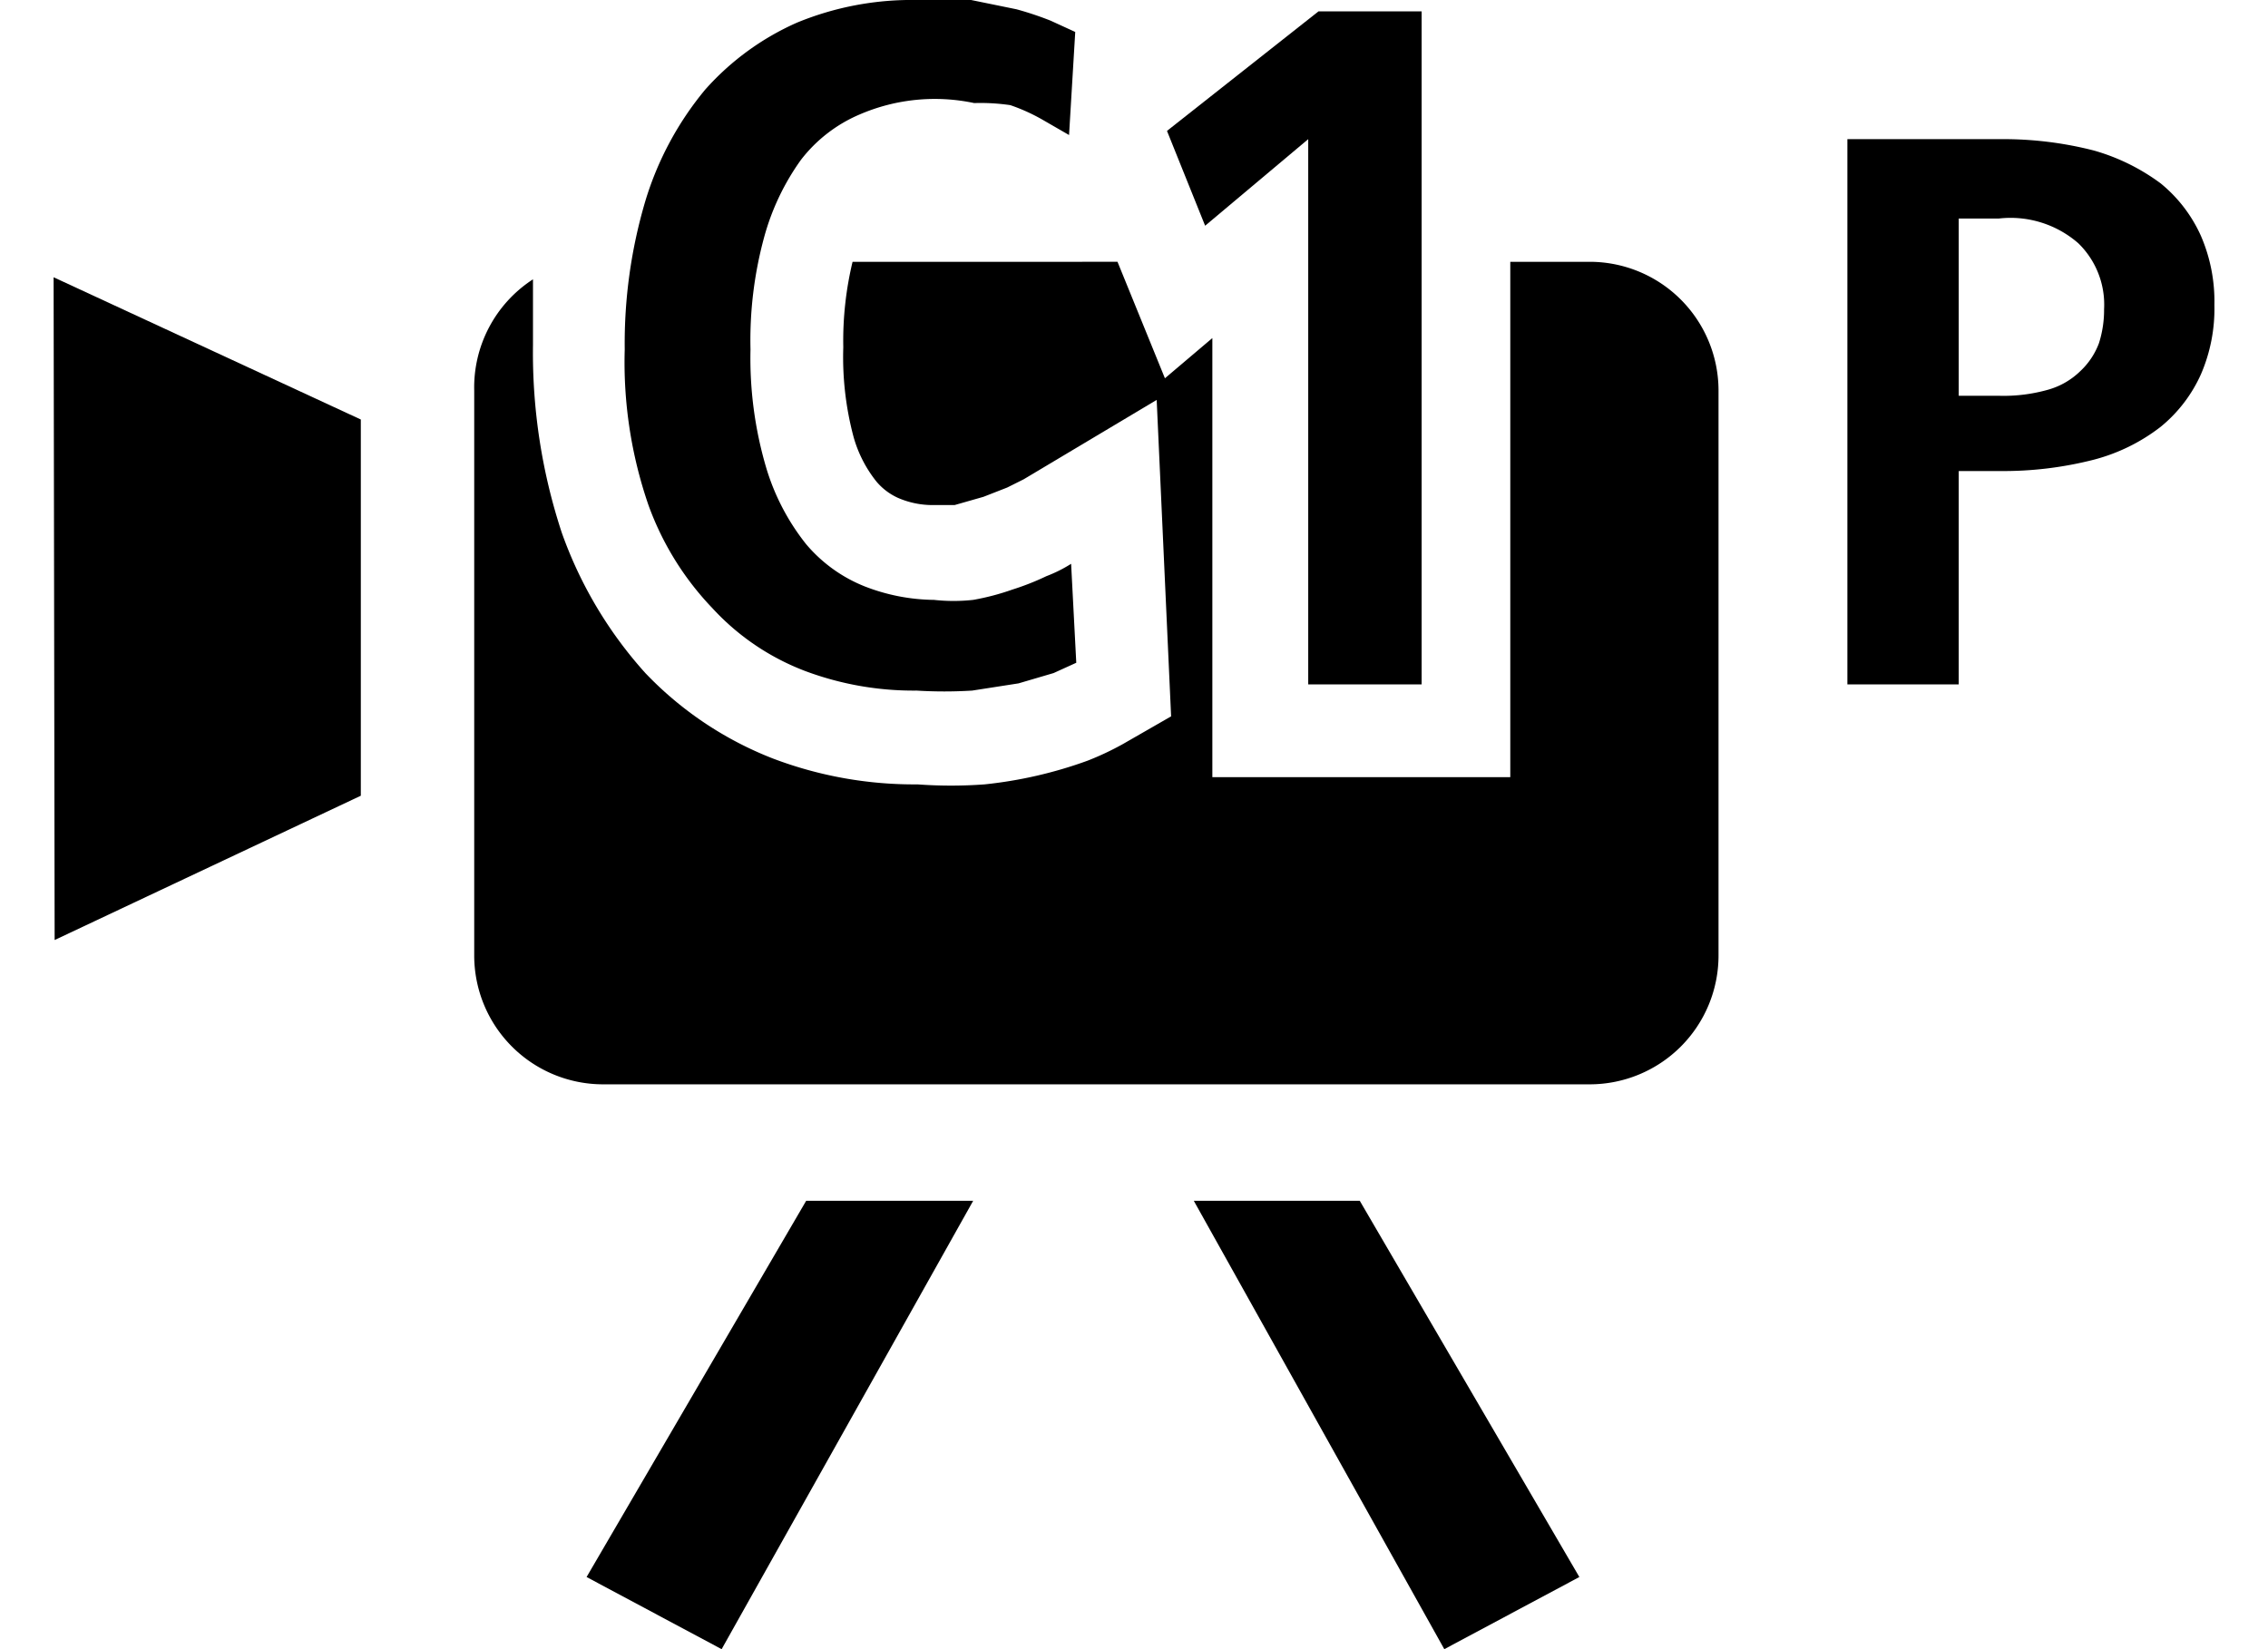
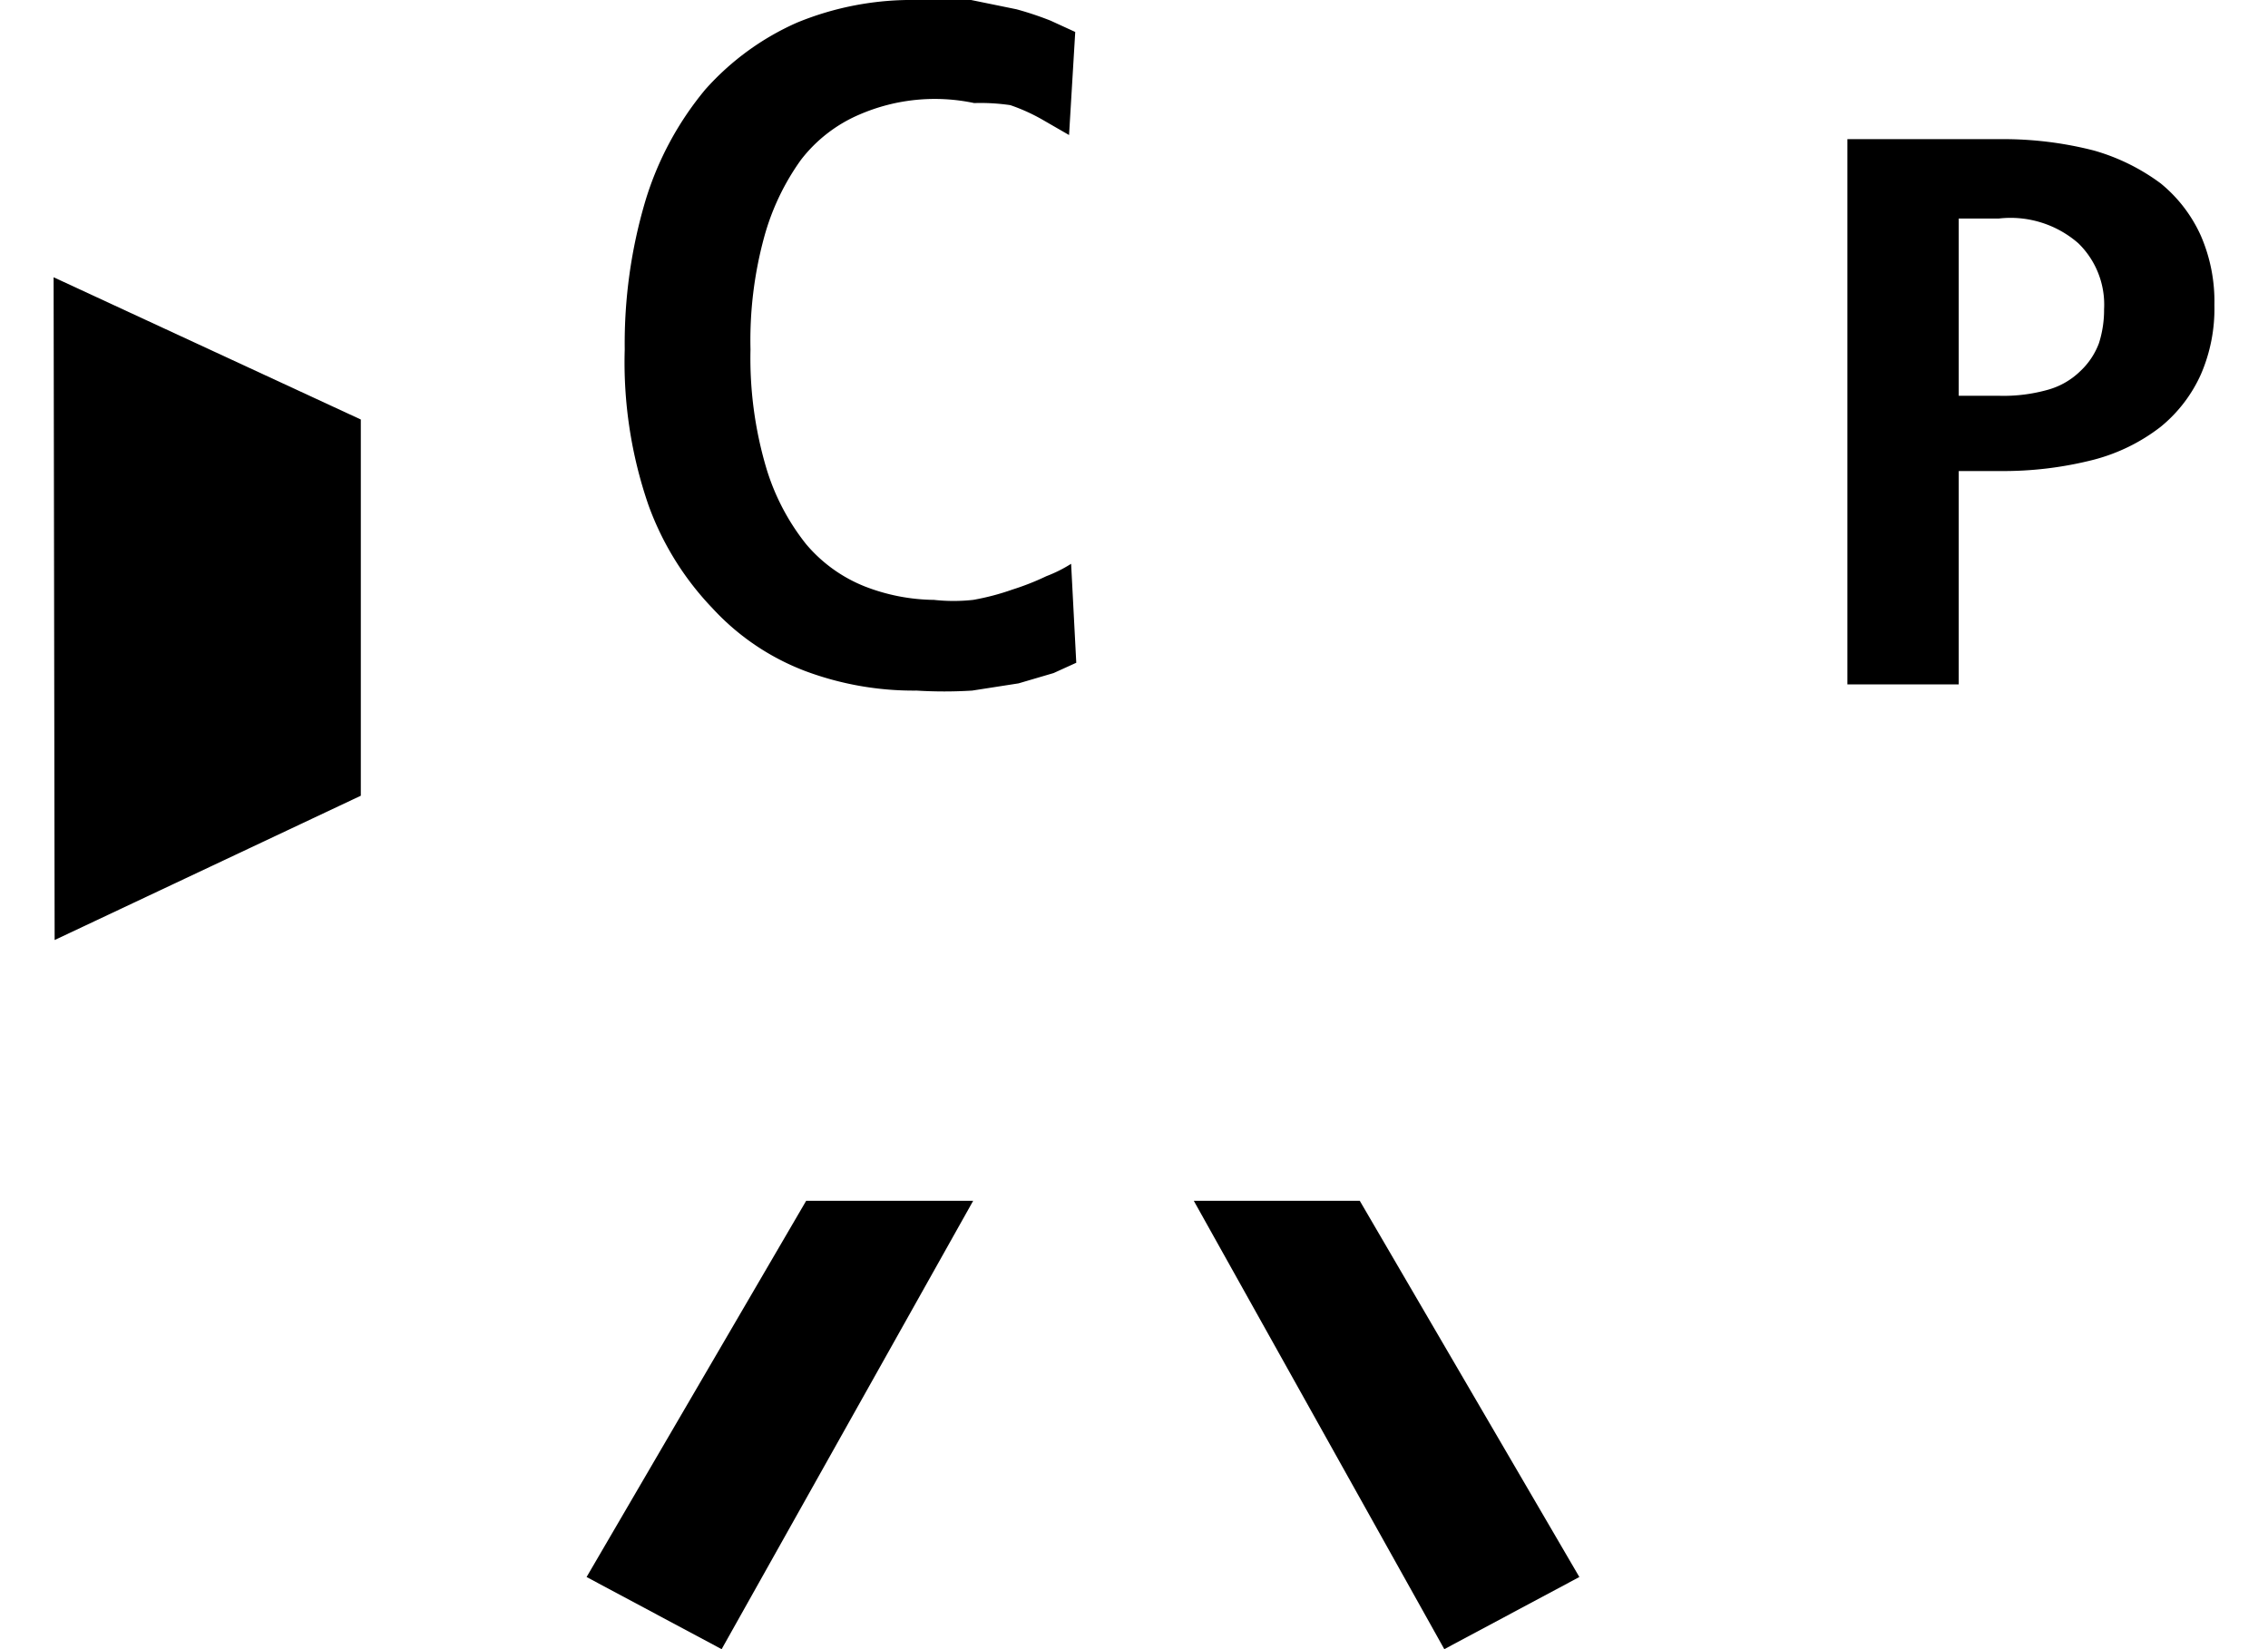
<svg xmlns="http://www.w3.org/2000/svg" width="22" height="16" viewBox="0 0 22 16">
  <defs>
    <style>
      .cls-1 {
        fill: none;
      }
    </style>
  </defs>
  <g id="base">
    <rect class="cls-1" width="22" height="16" />
  </g>
  <g id="icon">
    <g>
      <polygon points="3.5 4.07 0.52 2.69 0.53 9.12 3.5 7.72 3.5 4.07" />
      <polygon points="7.82 11.65 5.69 15.3 7 16 9.44 11.65 7.82 11.65" />
      <polygon points="13.19 11.65 15.32 15.3 14.01 16 11.58 11.65 13.19 11.65" />
      <g>
        <path d="M10.44,6.43l-.22.1-.34.1-.45.07a4.39,4.39,0,0,1-.54,0,3,3,0,0,1-1.08-.19,2.36,2.36,0,0,1-.9-.61,2.84,2.84,0,0,1-.62-1,4.25,4.25,0,0,1-.23-1.51,4.86,4.86,0,0,1,.2-1.44A3.09,3.09,0,0,1,6.84.87,2.59,2.59,0,0,1,7.73.22,2.92,2.92,0,0,1,8.89,0a4.33,4.33,0,0,1,.53,0l.44.09a3.17,3.17,0,0,1,.33.11l.24.11-.06,1-.26-.15a1.8,1.8,0,0,0-.31-.14A2,2,0,0,0,9.45,1a1.84,1.84,0,0,0-1.11.11,1.42,1.42,0,0,0-.57.44,2.34,2.34,0,0,0-.36.76,3.8,3.8,0,0,0-.13,1.08,3.75,3.75,0,0,0,.15,1.14,2.2,2.2,0,0,0,.39.75,1.44,1.44,0,0,0,.57.41,1.9,1.9,0,0,0,.67.13,1.73,1.73,0,0,0,.38,0,2.36,2.36,0,0,0,.38-.1,2.52,2.52,0,0,0,.33-.13,1.33,1.33,0,0,0,.24-.12Z" />
-         <path d="M12.79.11h1V6.64h-1.1V1.35l-1,.84-.37-.92Z" />
      </g>
      <path d="M19.4,1.35a3.54,3.54,0,0,1,.91.11,2,2,0,0,1,.65.32,1.39,1.39,0,0,1,.39.51,1.6,1.6,0,0,1,.13.67,1.6,1.6,0,0,1-.13.67,1.39,1.39,0,0,1-.39.51,1.8,1.8,0,0,1-.65.32,3.54,3.54,0,0,1-.91.11H19V6.64H17.92V1.35Zm0,2.49a1.58,1.58,0,0,0,.47-.06.73.73,0,0,0,.31-.18.71.71,0,0,0,.18-.27A1.06,1.06,0,0,0,20.41,3a.83.83,0,0,0-.25-.64,1,1,0,0,0-.77-.24H19V3.84Z" />
-       <path d="M15.42,2.54h-.77v5H11.76V3.28l-.46.39-.46-1.13H8.27a3.29,3.29,0,0,0-.09.83,3,3,0,0,0,.1.87,1.22,1.22,0,0,0,.22.43.59.59,0,0,0,.21.16.84.84,0,0,0,.35.07l.2,0,.28-.08.23-.09.16-.08,1.29-.77.14,3.07-.47.27a2.82,2.82,0,0,1-.34.16,4.18,4.18,0,0,1-1,.23,4.45,4.45,0,0,1-.65,0,3.86,3.86,0,0,1-1.4-.25,3.43,3.43,0,0,1-1.24-.83,4.06,4.06,0,0,1-.81-1.36,5.57,5.57,0,0,1-.28-1.82c0-.22,0-.43,0-.64A1.25,1.25,0,0,0,4.6,3.79V9.27a1.25,1.25,0,0,0,1.25,1.25h9.57a1.25,1.25,0,0,0,1.25-1.25V3.79A1.25,1.25,0,0,0,15.42,2.54Z" />
    </g>
  </g>
</svg>